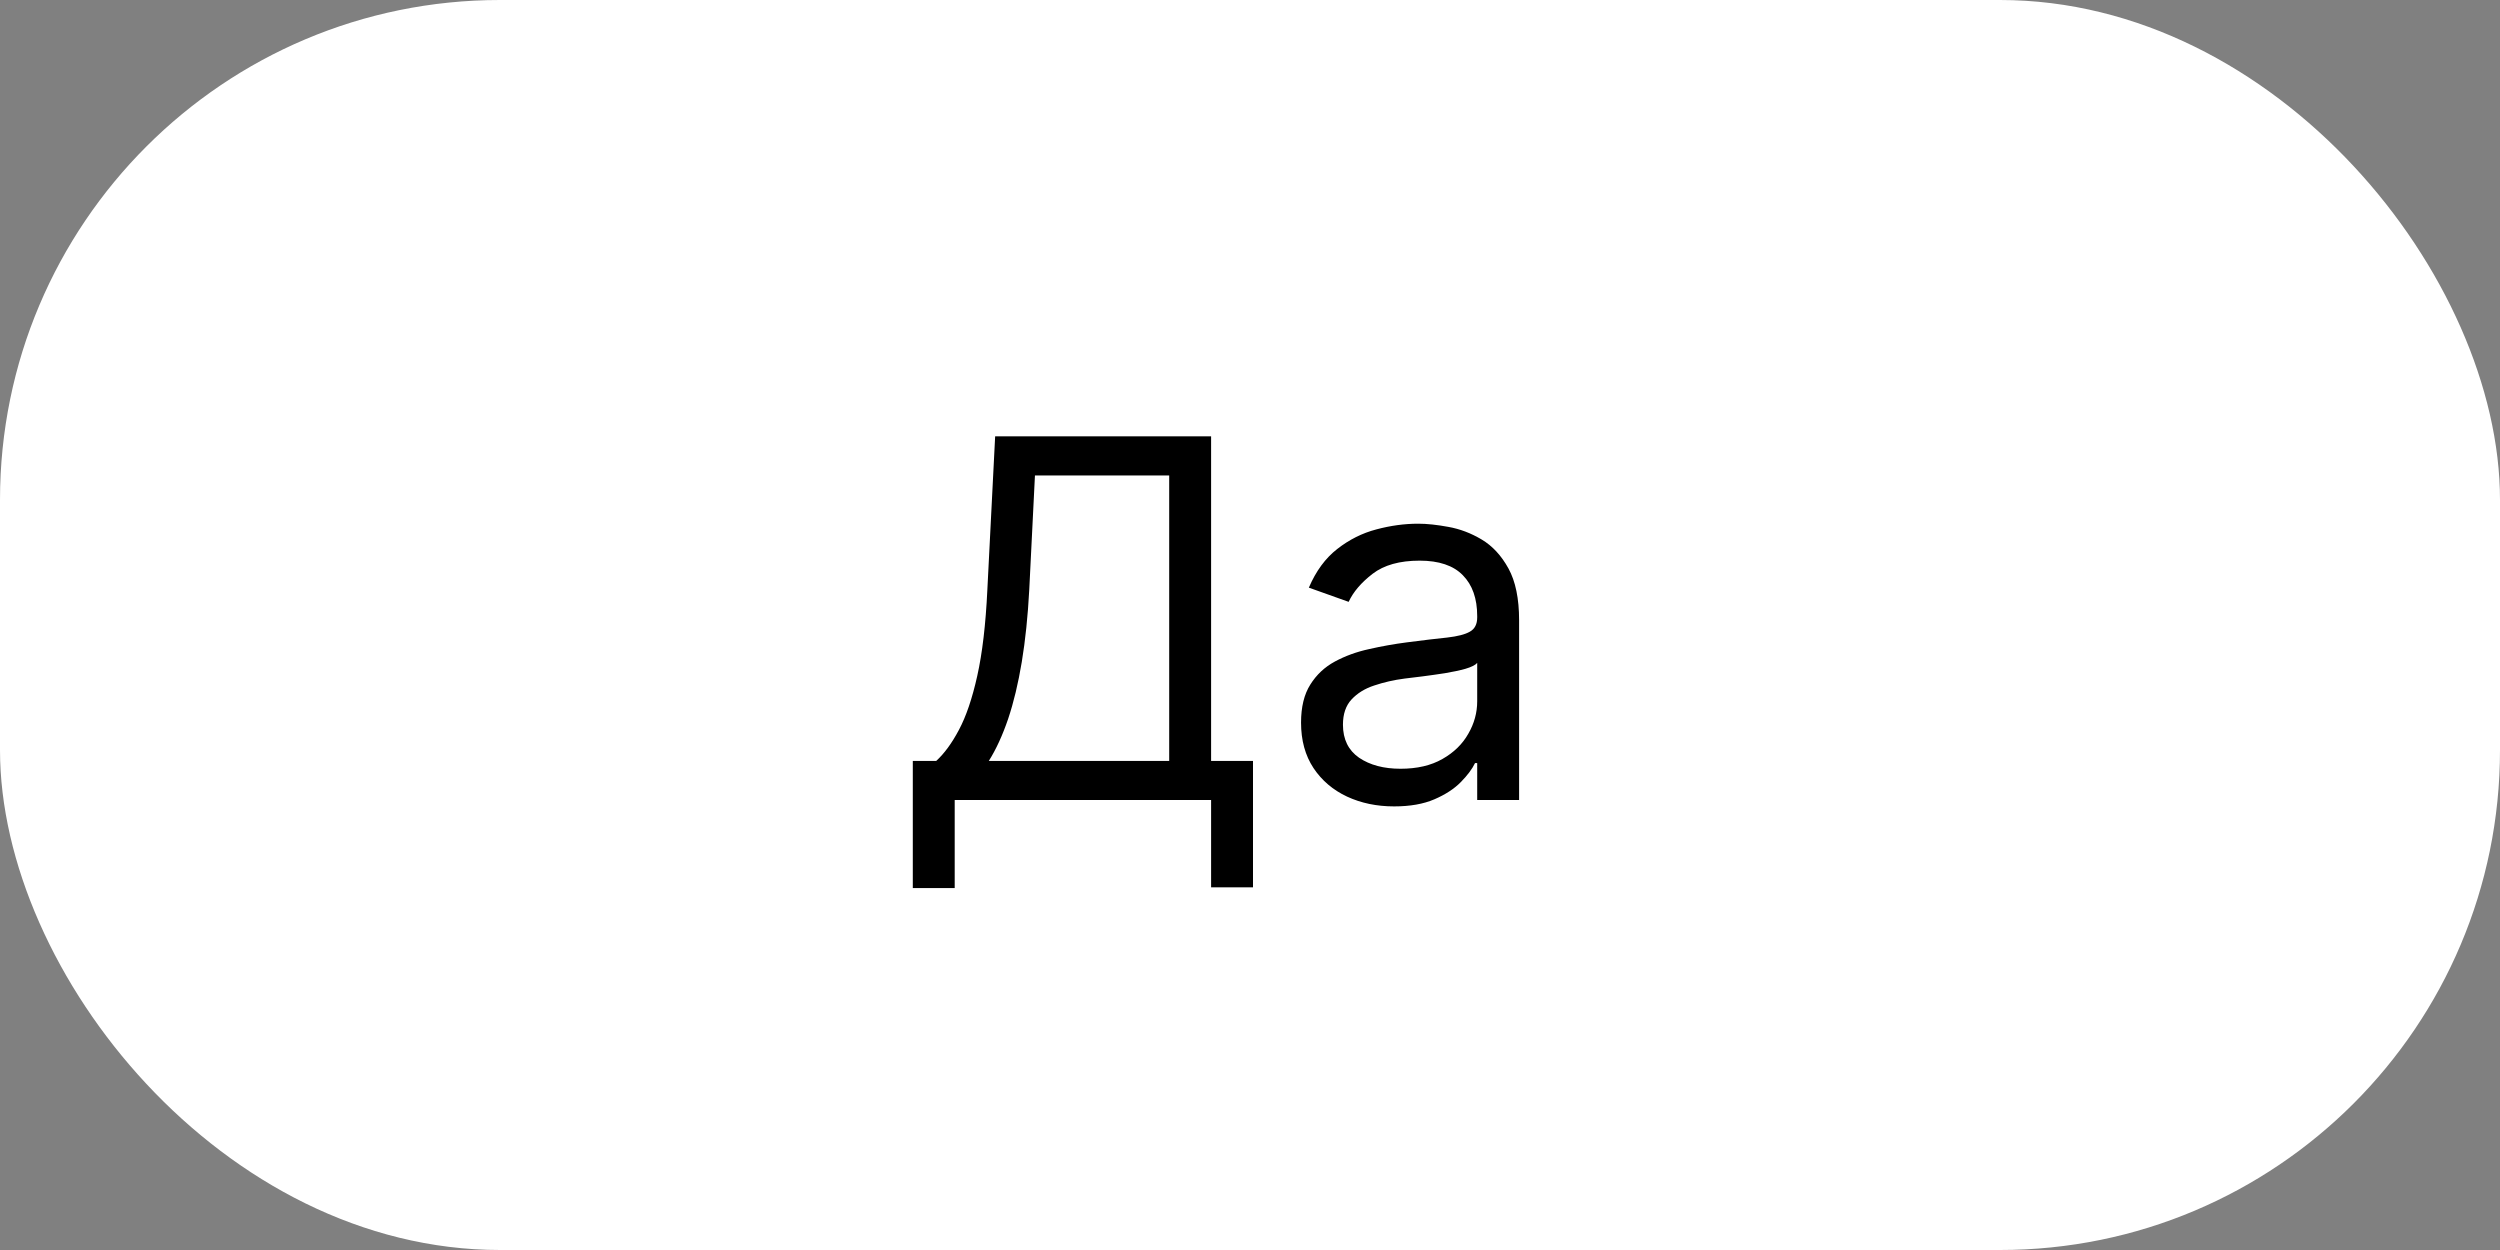
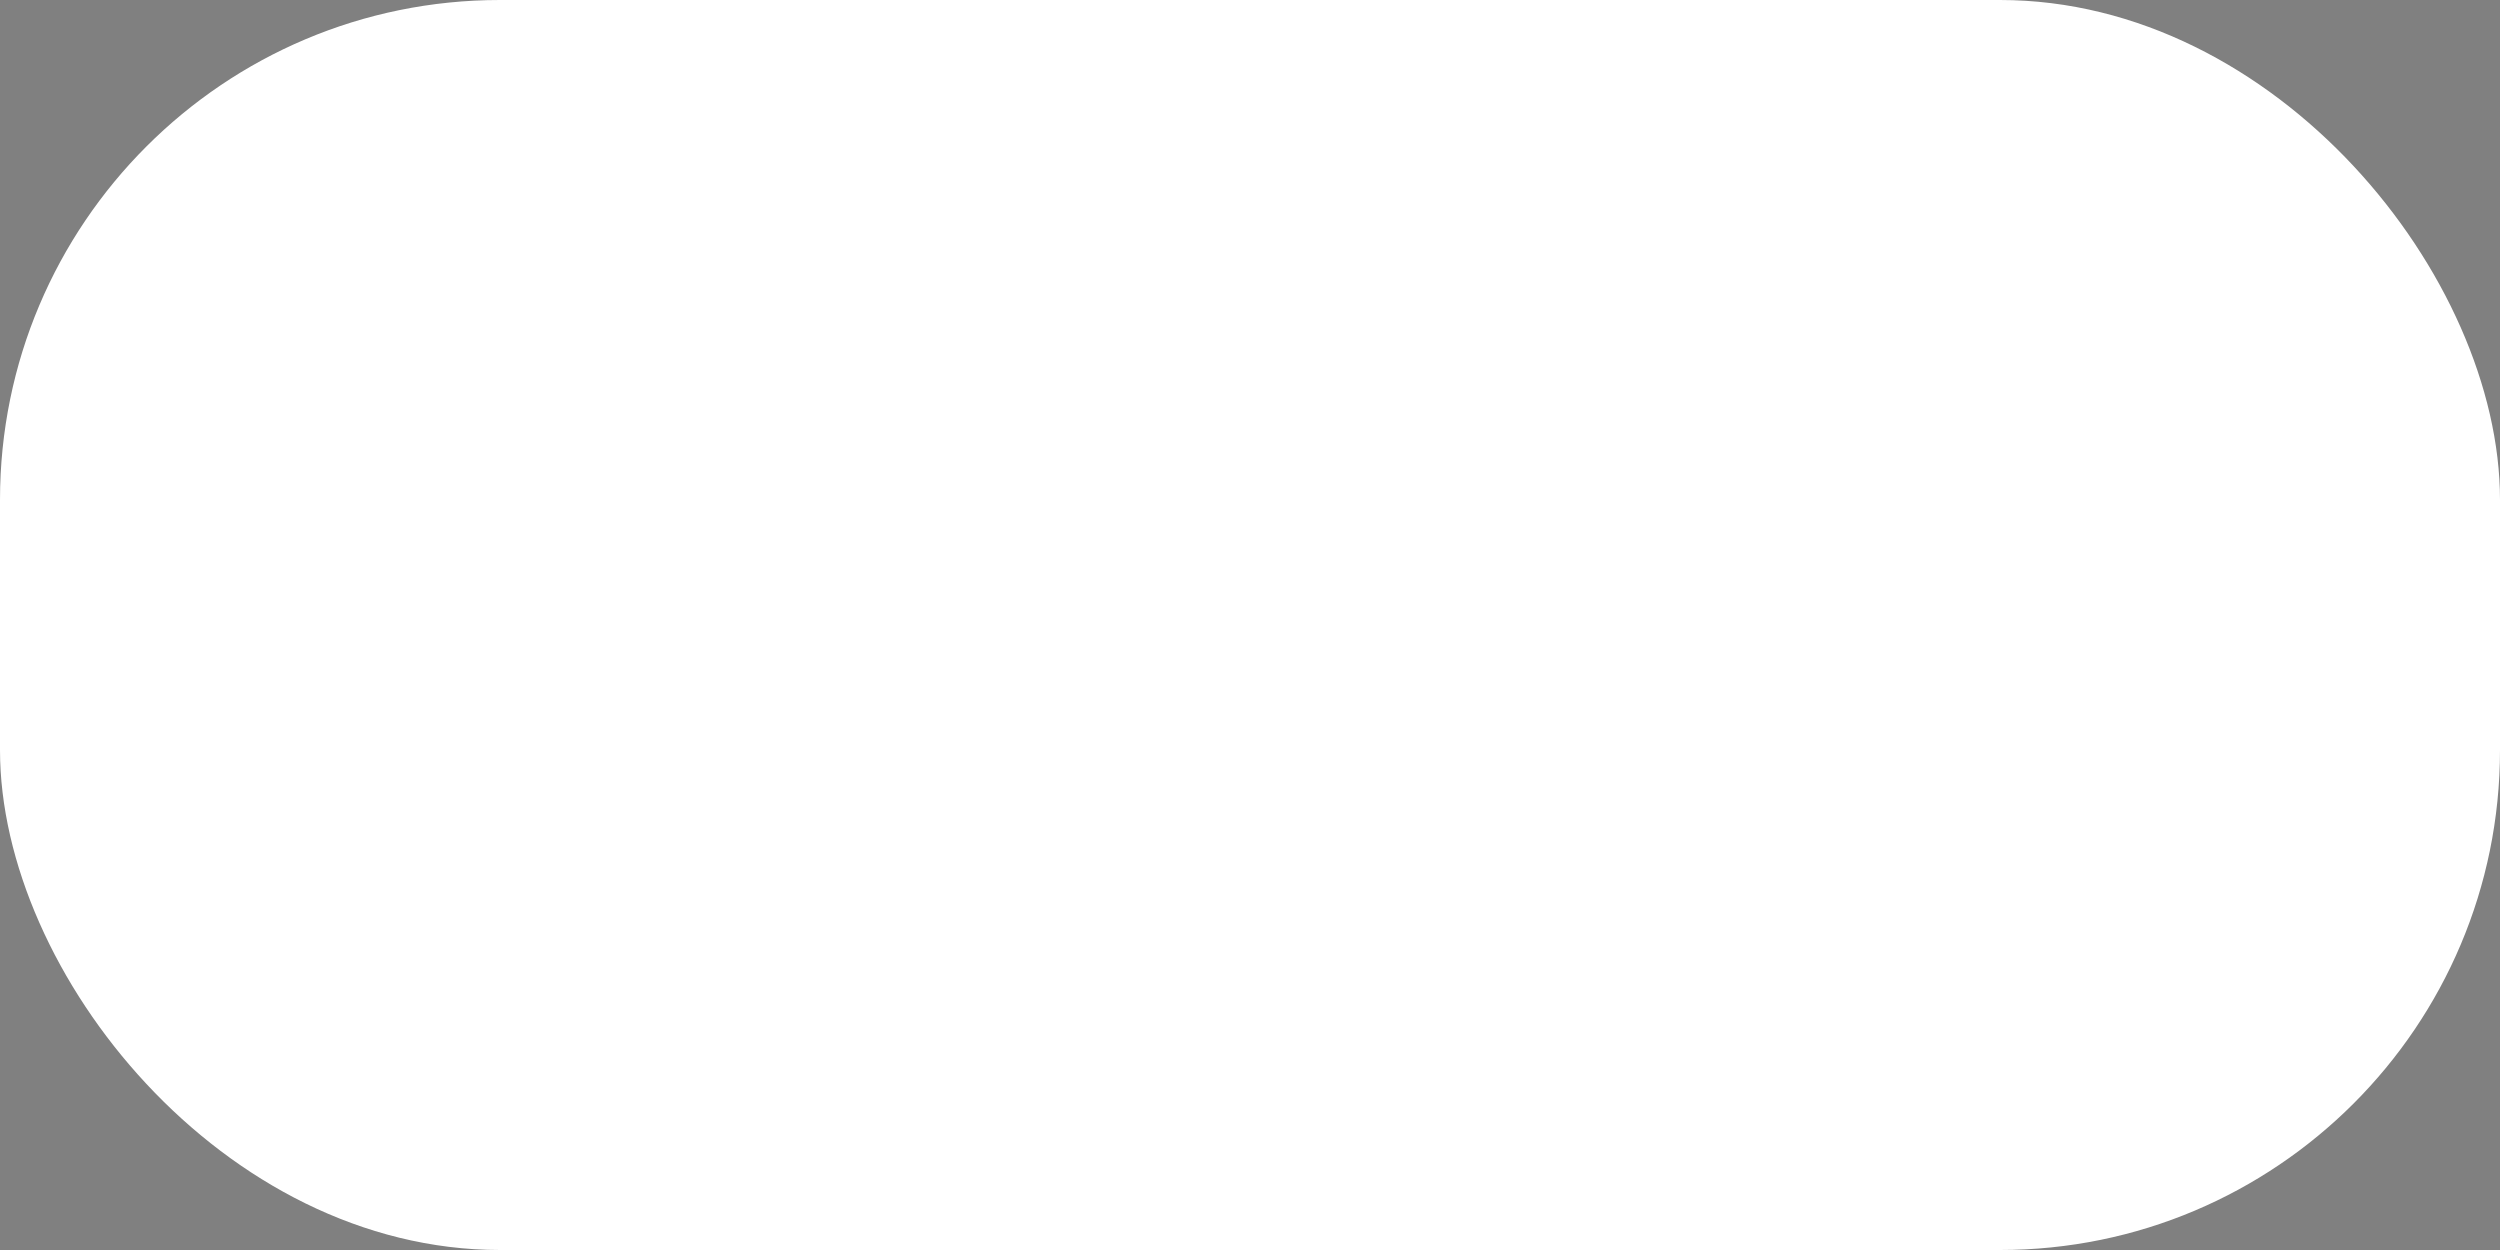
<svg xmlns="http://www.w3.org/2000/svg" width="50" height="25" viewBox="0 0 50 25" fill="none">
  <rect x="0" y="0" width="50" height="25" fill="#808080" stroke="none" />
  <rect width="50" height="25" rx="10" fill="white" />
-   <path d="M18.256 17.761V15.219H18.724C18.885 15.072 19.037 14.865 19.179 14.597C19.323 14.327 19.445 13.968 19.545 13.518C19.646 13.066 19.714 12.492 19.747 11.796L19.903 8.727H24.222V15.219H25.06V17.747H24.222V16H19.094V17.761H18.256ZM19.776 15.219H23.384V9.509H20.699L20.585 11.796C20.557 12.326 20.507 12.806 20.436 13.237C20.365 13.666 20.274 14.046 20.163 14.377C20.051 14.706 19.922 14.987 19.776 15.219ZM27.882 16.128C27.536 16.128 27.223 16.063 26.941 15.932C26.659 15.8 26.435 15.609 26.27 15.361C26.104 15.11 26.021 14.807 26.021 14.452C26.021 14.139 26.083 13.886 26.206 13.692C26.329 13.495 26.493 13.341 26.699 13.23C26.905 13.119 27.133 13.036 27.381 12.982C27.632 12.925 27.884 12.88 28.138 12.847C28.469 12.804 28.738 12.772 28.944 12.751C29.152 12.727 29.304 12.688 29.398 12.633C29.495 12.579 29.544 12.484 29.544 12.349V12.321C29.544 11.971 29.448 11.698 29.256 11.504C29.067 11.31 28.779 11.213 28.393 11.213C27.993 11.213 27.68 11.301 27.452 11.476C27.225 11.651 27.065 11.838 26.973 12.037L26.177 11.753C26.319 11.421 26.509 11.163 26.746 10.979C26.985 10.792 27.245 10.662 27.527 10.588C27.811 10.512 28.09 10.474 28.365 10.474C28.54 10.474 28.741 10.496 28.969 10.538C29.198 10.579 29.42 10.663 29.633 10.79C29.848 10.918 30.027 11.111 30.169 11.369C30.311 11.627 30.382 11.973 30.382 12.406V16H29.544V15.261H29.501C29.444 15.38 29.35 15.506 29.217 15.641C29.085 15.776 28.908 15.891 28.688 15.986C28.468 16.081 28.199 16.128 27.882 16.128ZM28.01 15.375C28.341 15.375 28.621 15.31 28.848 15.18C29.078 15.05 29.25 14.881 29.366 14.675C29.485 14.47 29.544 14.253 29.544 14.026V13.258C29.508 13.301 29.43 13.34 29.309 13.376C29.191 13.409 29.054 13.438 28.898 13.464C28.744 13.488 28.593 13.509 28.447 13.528C28.302 13.545 28.185 13.559 28.095 13.571C27.877 13.599 27.674 13.646 27.484 13.71C27.297 13.771 27.146 13.865 27.03 13.99C26.916 14.113 26.859 14.281 26.859 14.494C26.859 14.786 26.967 15.006 27.182 15.155C27.4 15.302 27.676 15.375 28.01 15.375Z" fill="black" />
</svg>